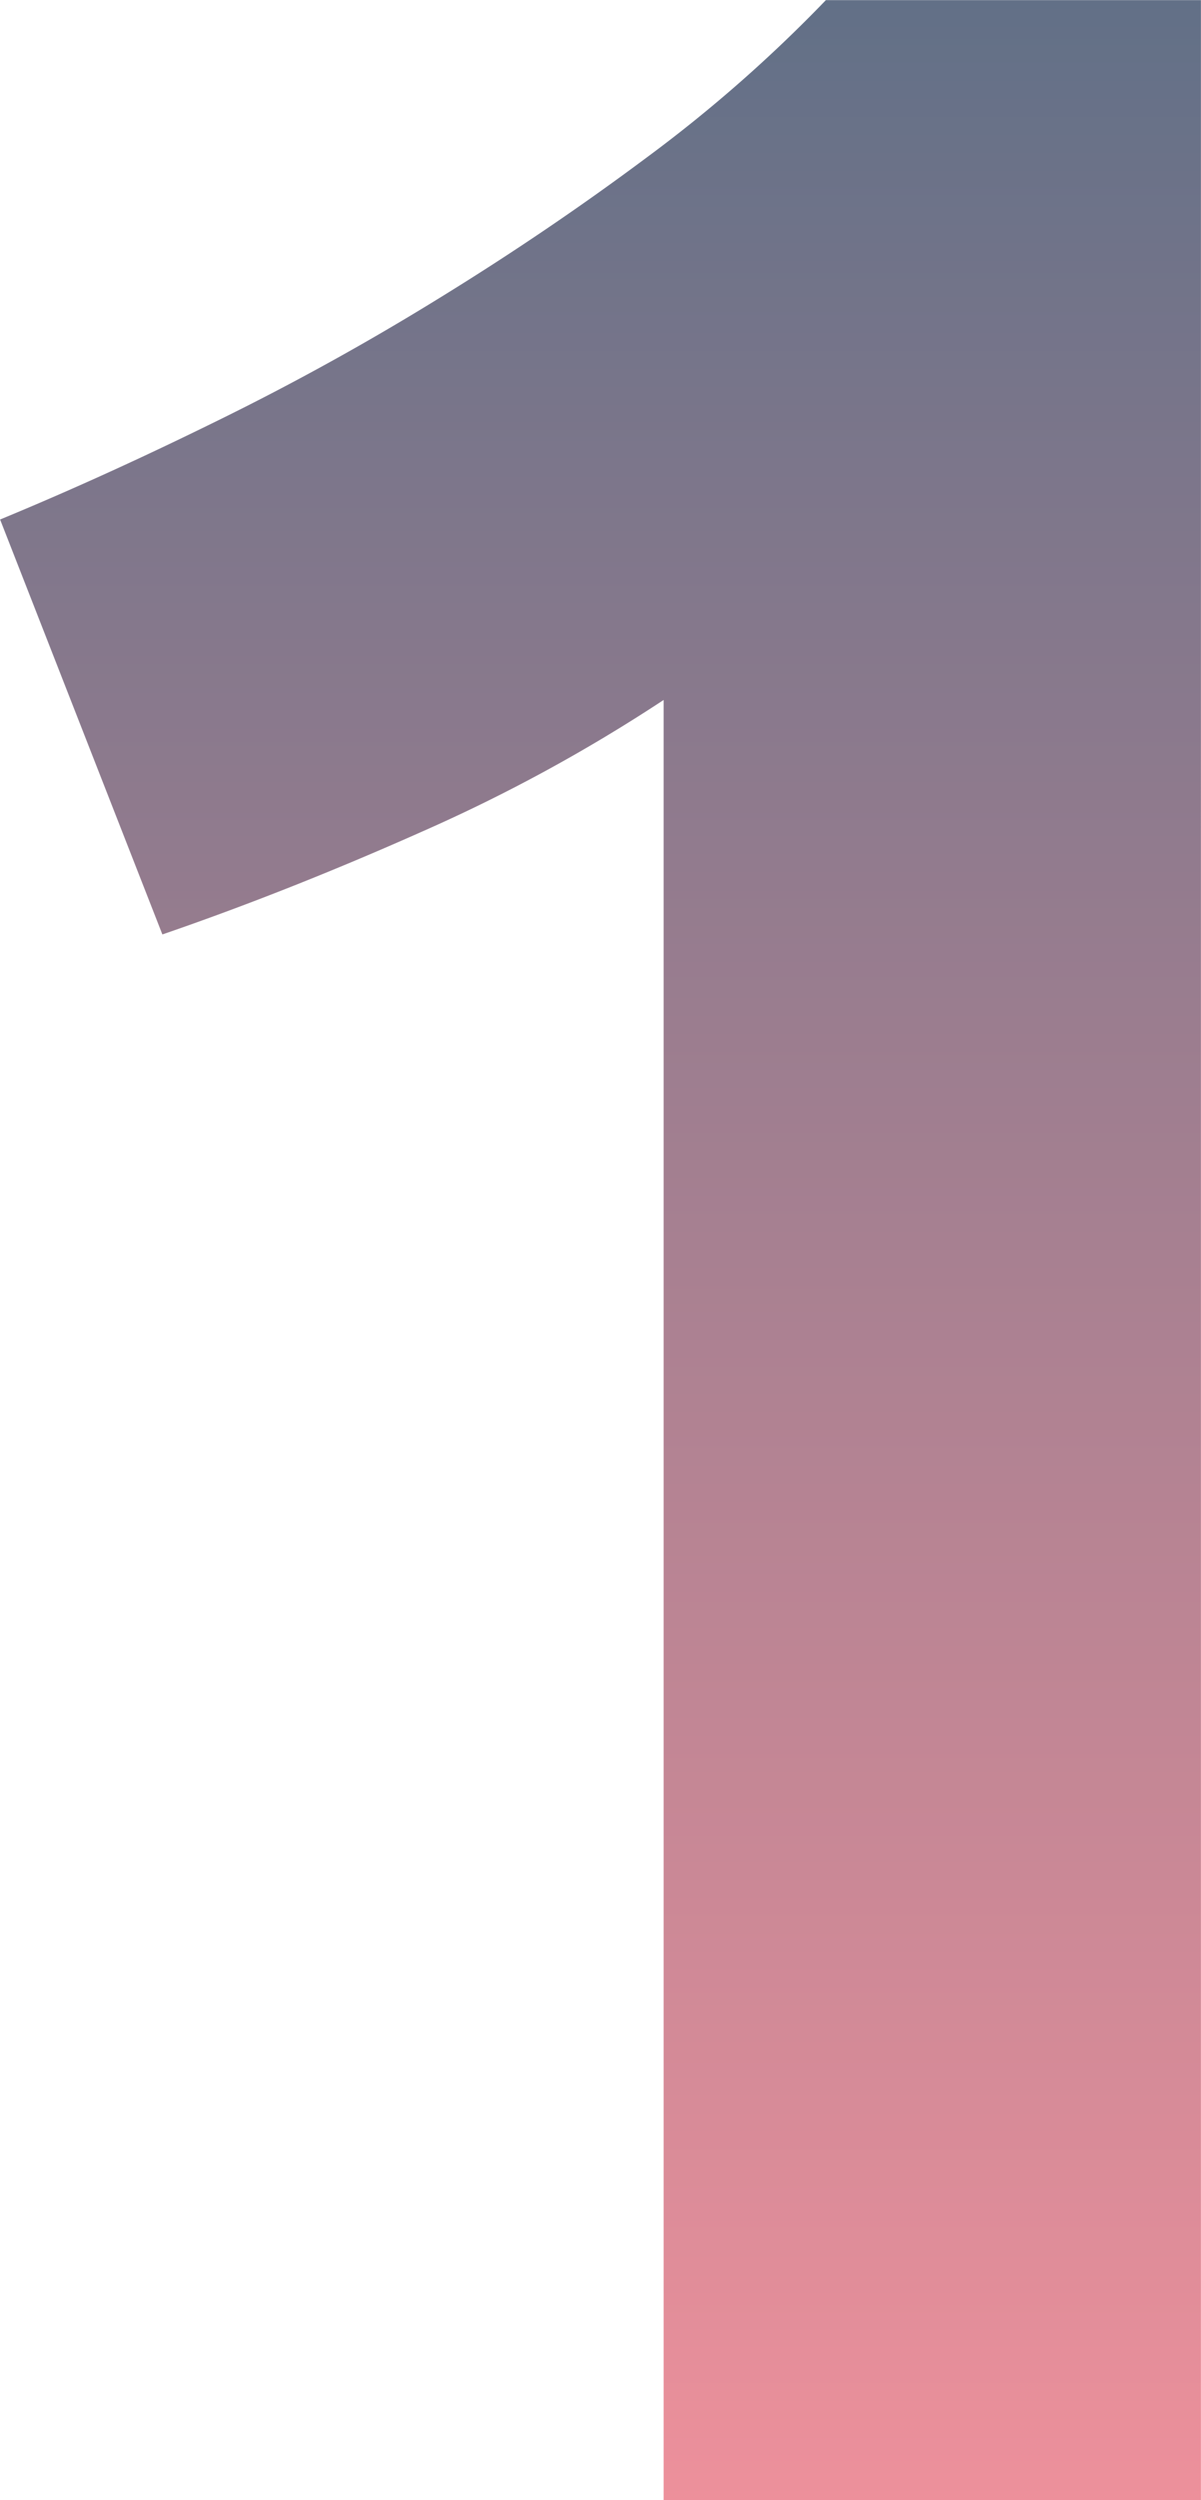
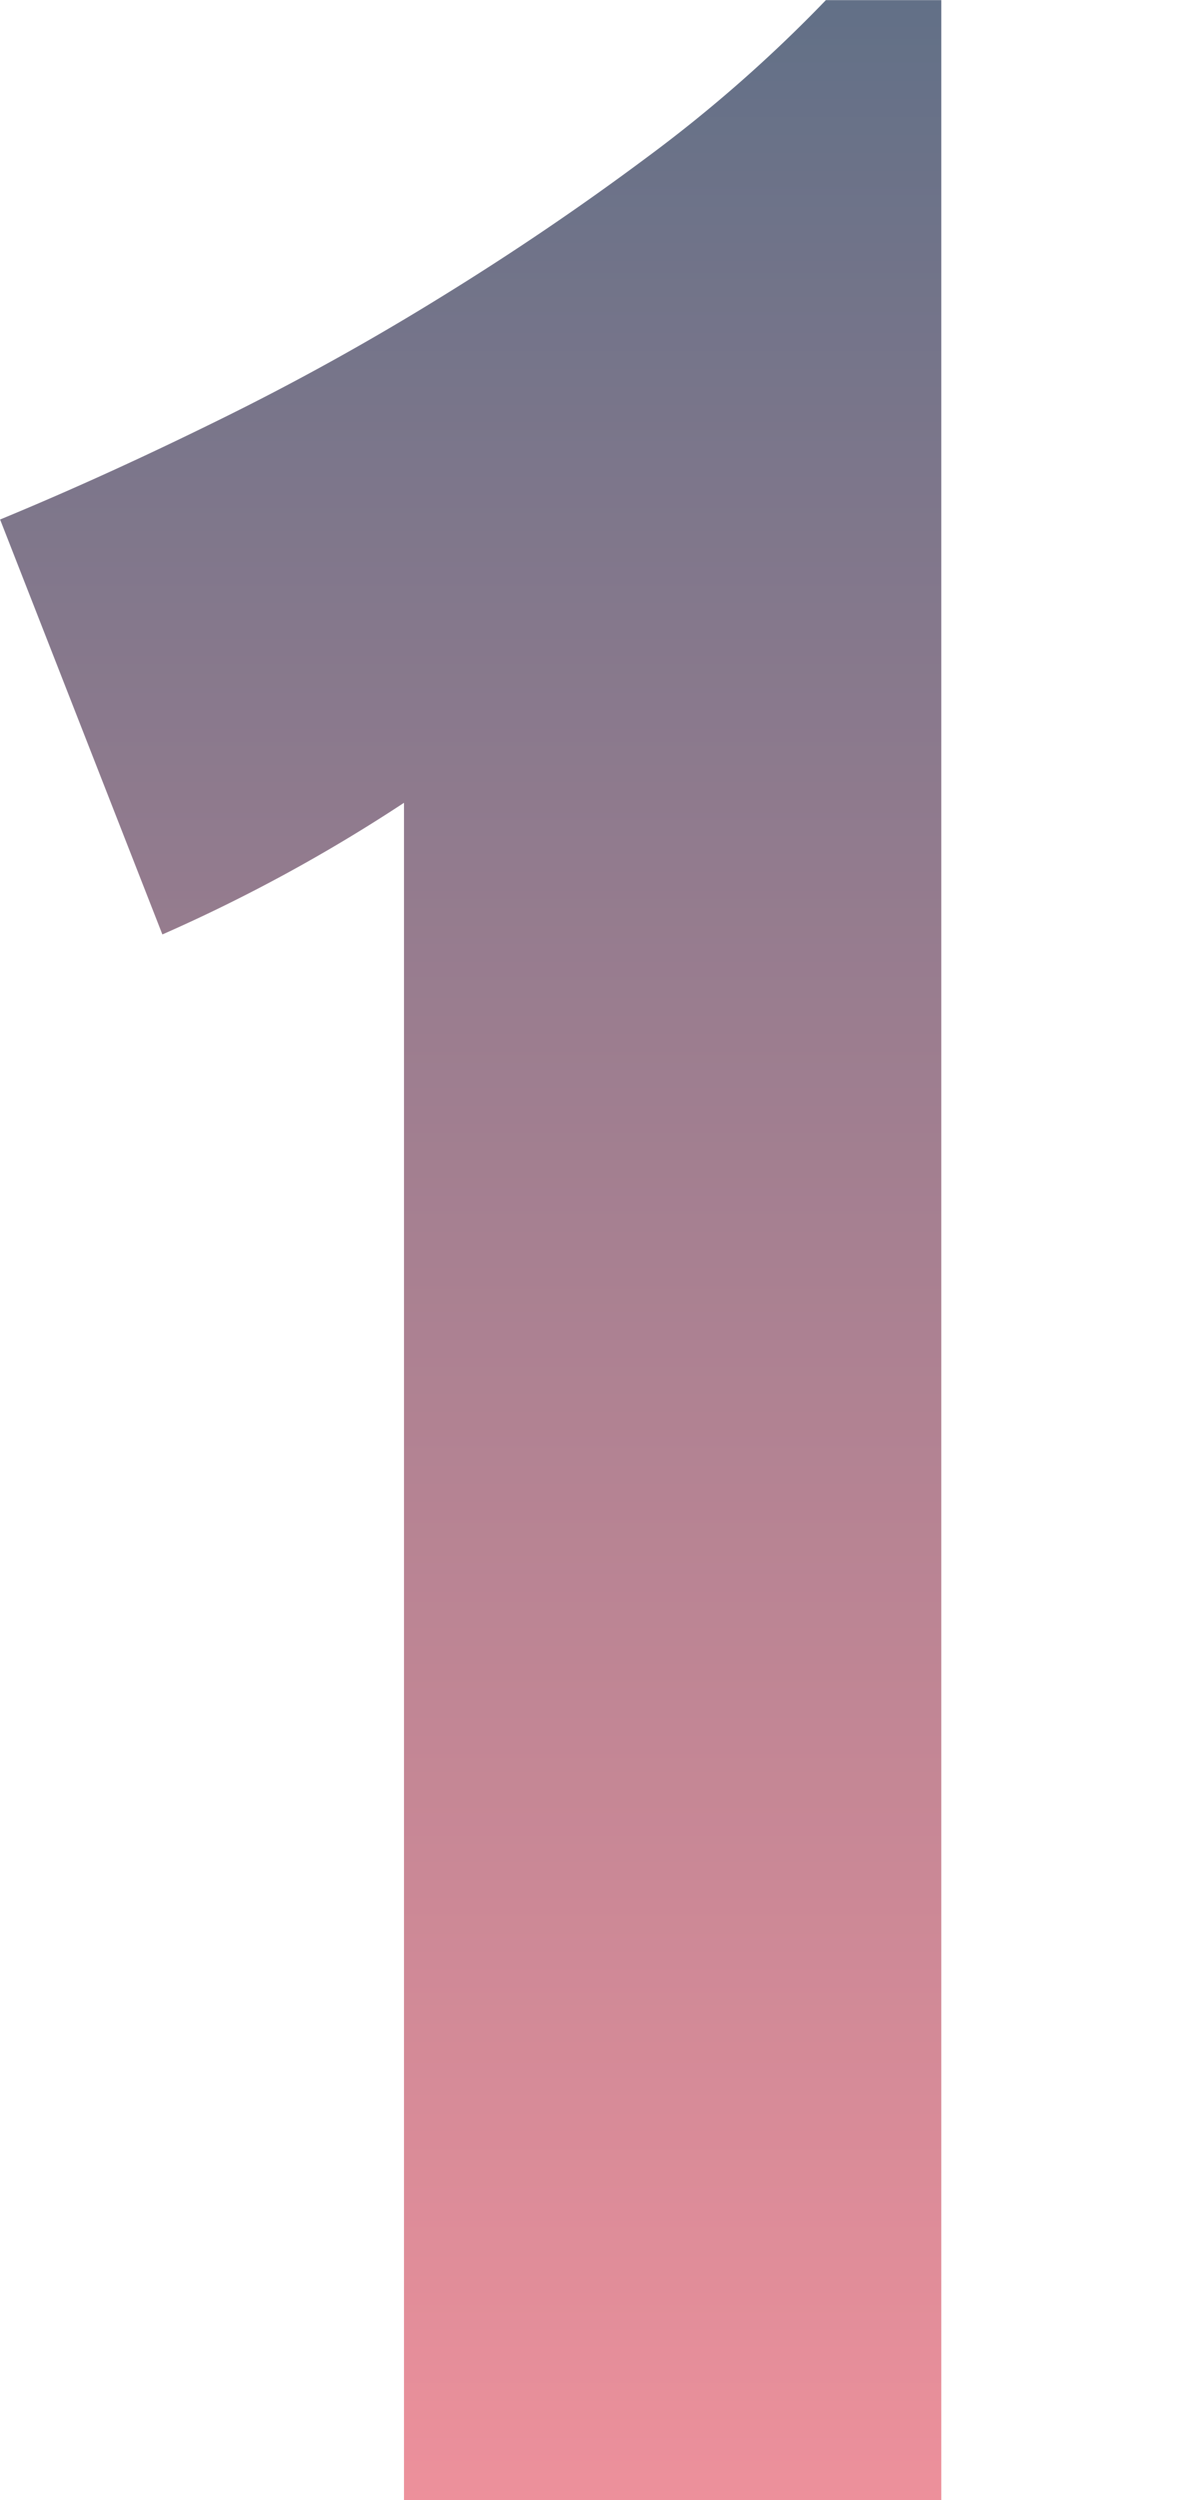
<svg xmlns="http://www.w3.org/2000/svg" width="102.937" height="214.19" viewBox="0 0 102.937 214.19">
  <defs>
    <style>
      .cls-1 {
        fill-rule: evenodd;
        fill: url(#linear-gradient);
      }
    </style>
    <linearGradient id="linear-gradient" x1="744.093" y1="1326.47" x2="744.093" y2="1540.66" gradientUnits="userSpaceOnUse">
      <stop offset="0" stop-color="#627087" />
      <stop offset="1" stop-color="#ed909b" />
    </linearGradient>
  </defs>
-   <path id="_01.svg" data-name="01.svg" class="cls-1" d="M706.543,1406.53q10.815-3.72,22.253-8.81a140.429,140.429,0,0,0,20.708-11.28v154.22h46.052V1326.48H763.412a121.735,121.735,0,0,1-15.3,13.44q-8.5,6.345-17.771,12.05-9.273,5.73-19.008,10.51-9.736,4.8-18.7,8.5Z" transform="translate(-692.625 -1326.47)" />
+   <path id="_01.svg" data-name="01.svg" class="cls-1" d="M706.543,1406.53a140.429,140.429,0,0,0,20.708-11.28v154.22h46.052V1326.48H763.412a121.735,121.735,0,0,1-15.3,13.44q-8.5,6.345-17.771,12.05-9.273,5.73-19.008,10.51-9.736,4.8-18.7,8.5Z" transform="translate(-692.625 -1326.47)" />
</svg>